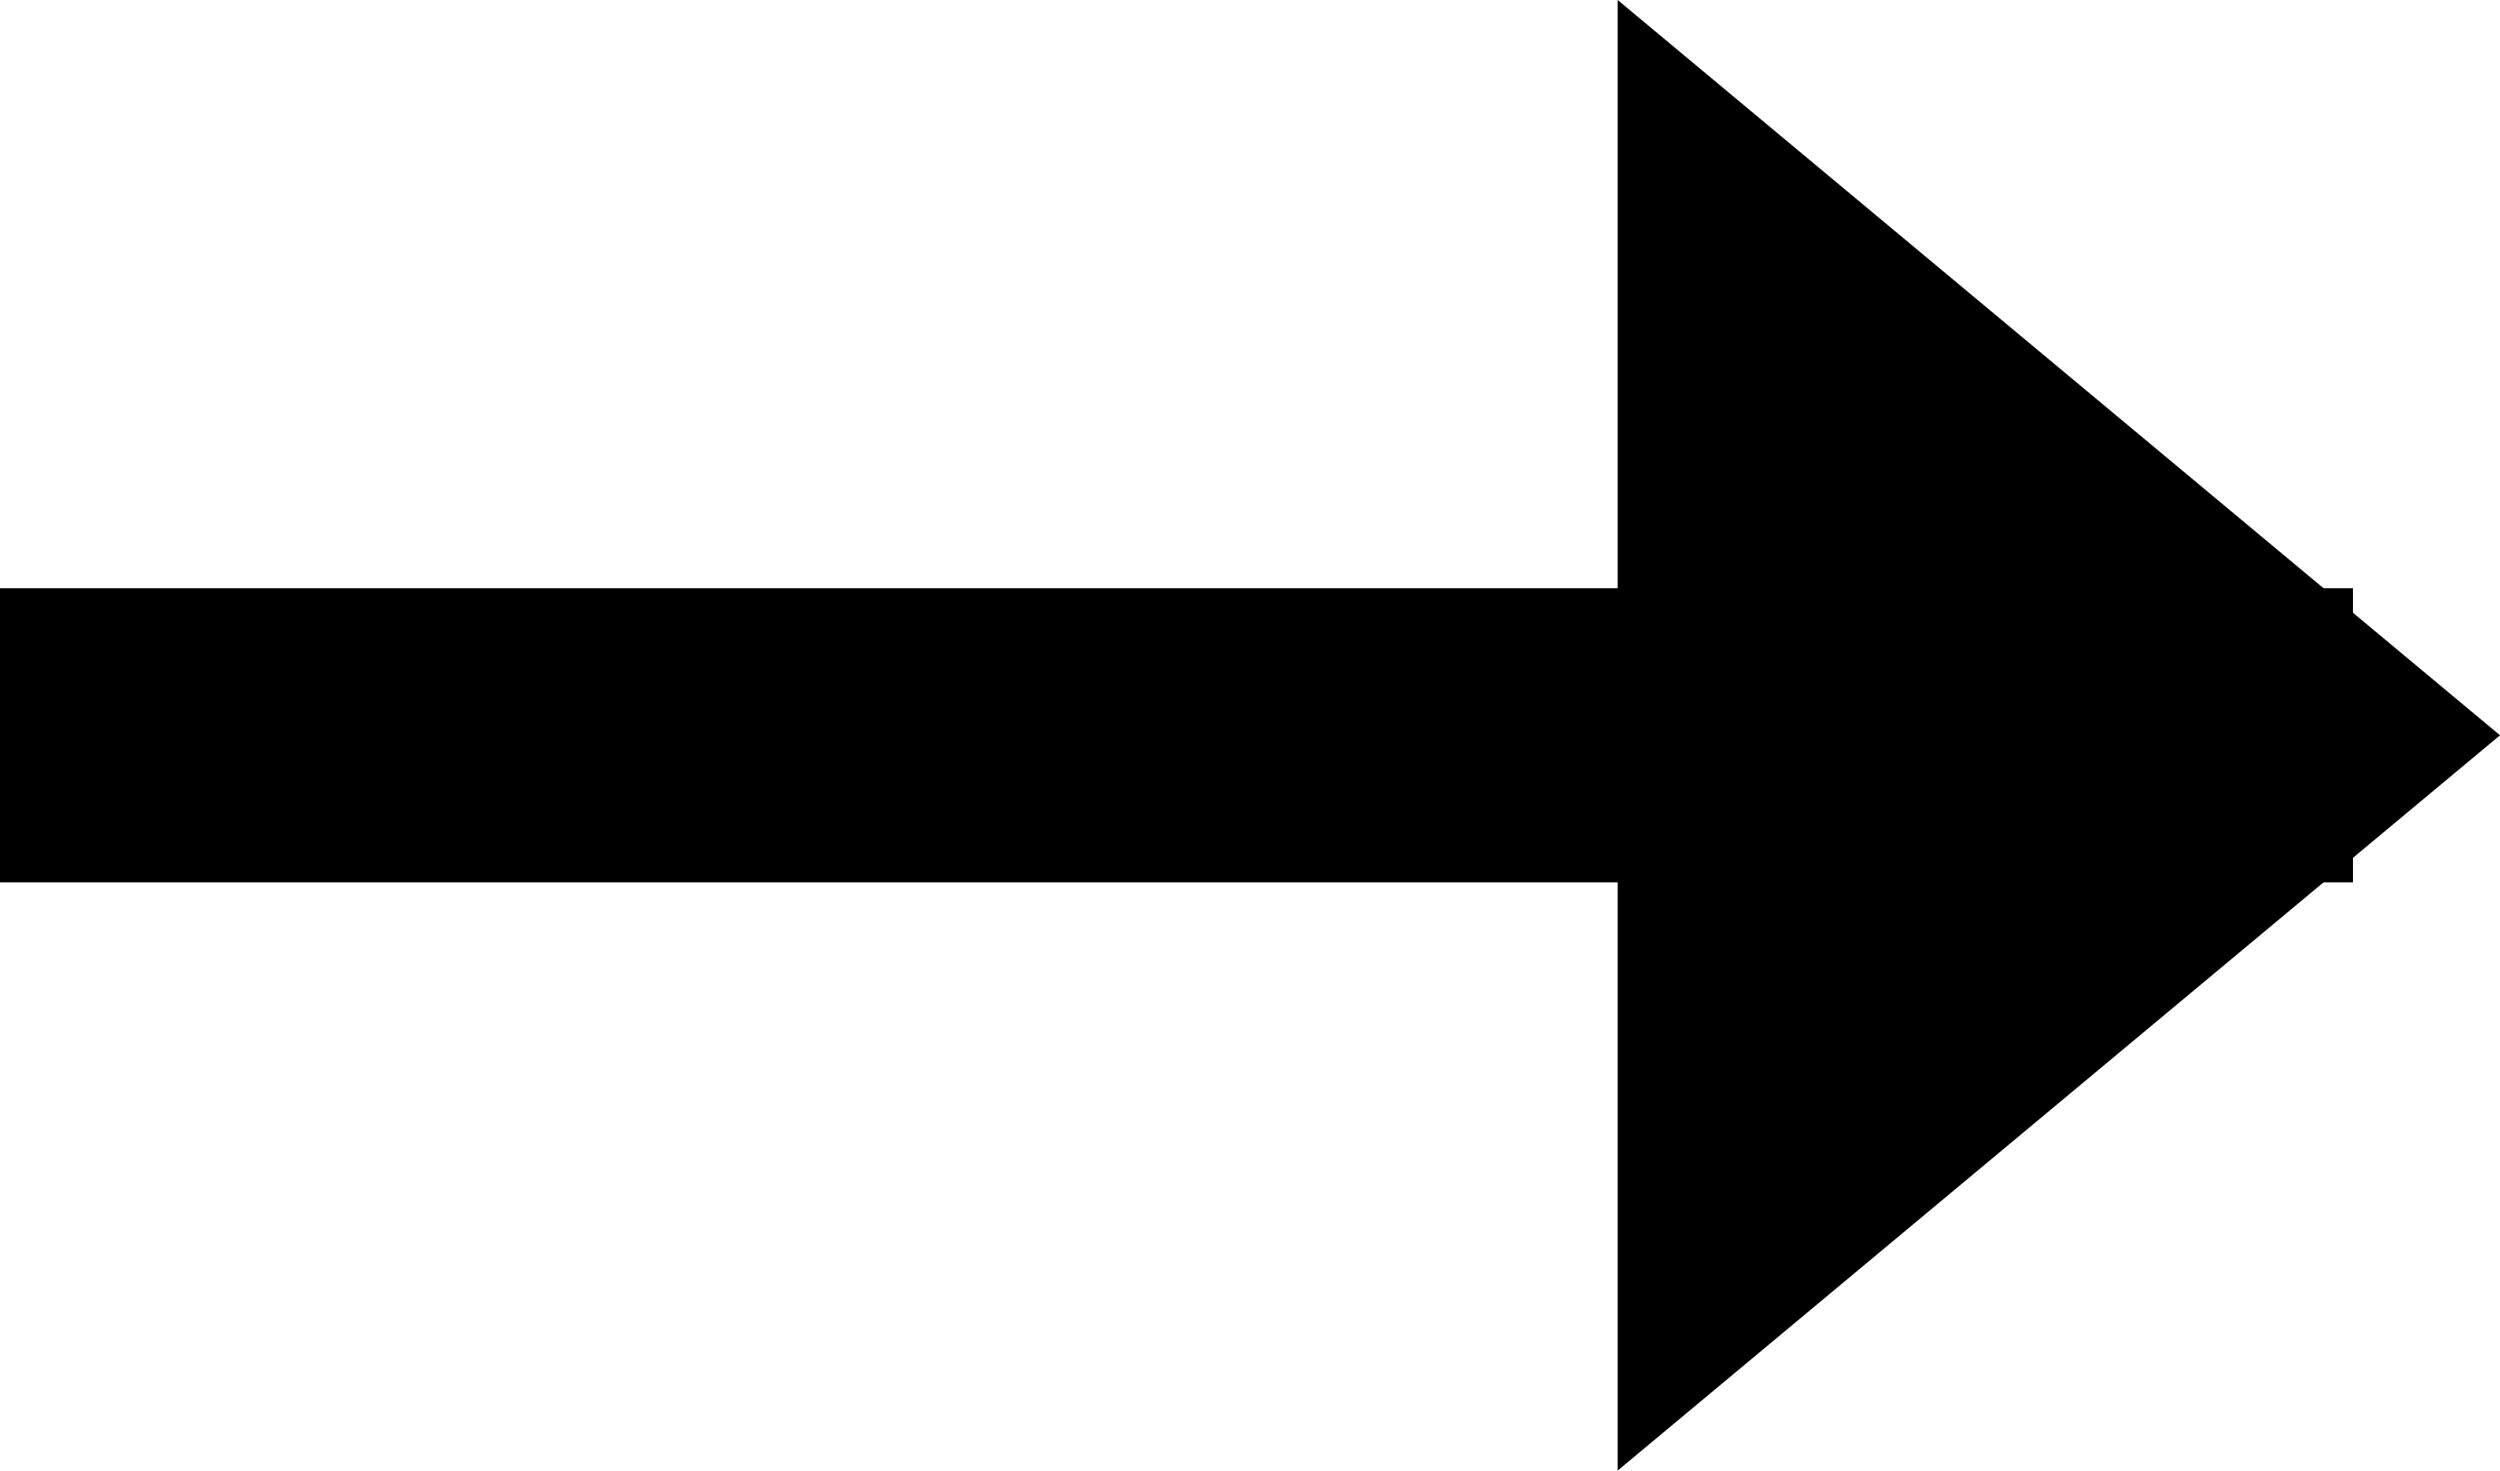
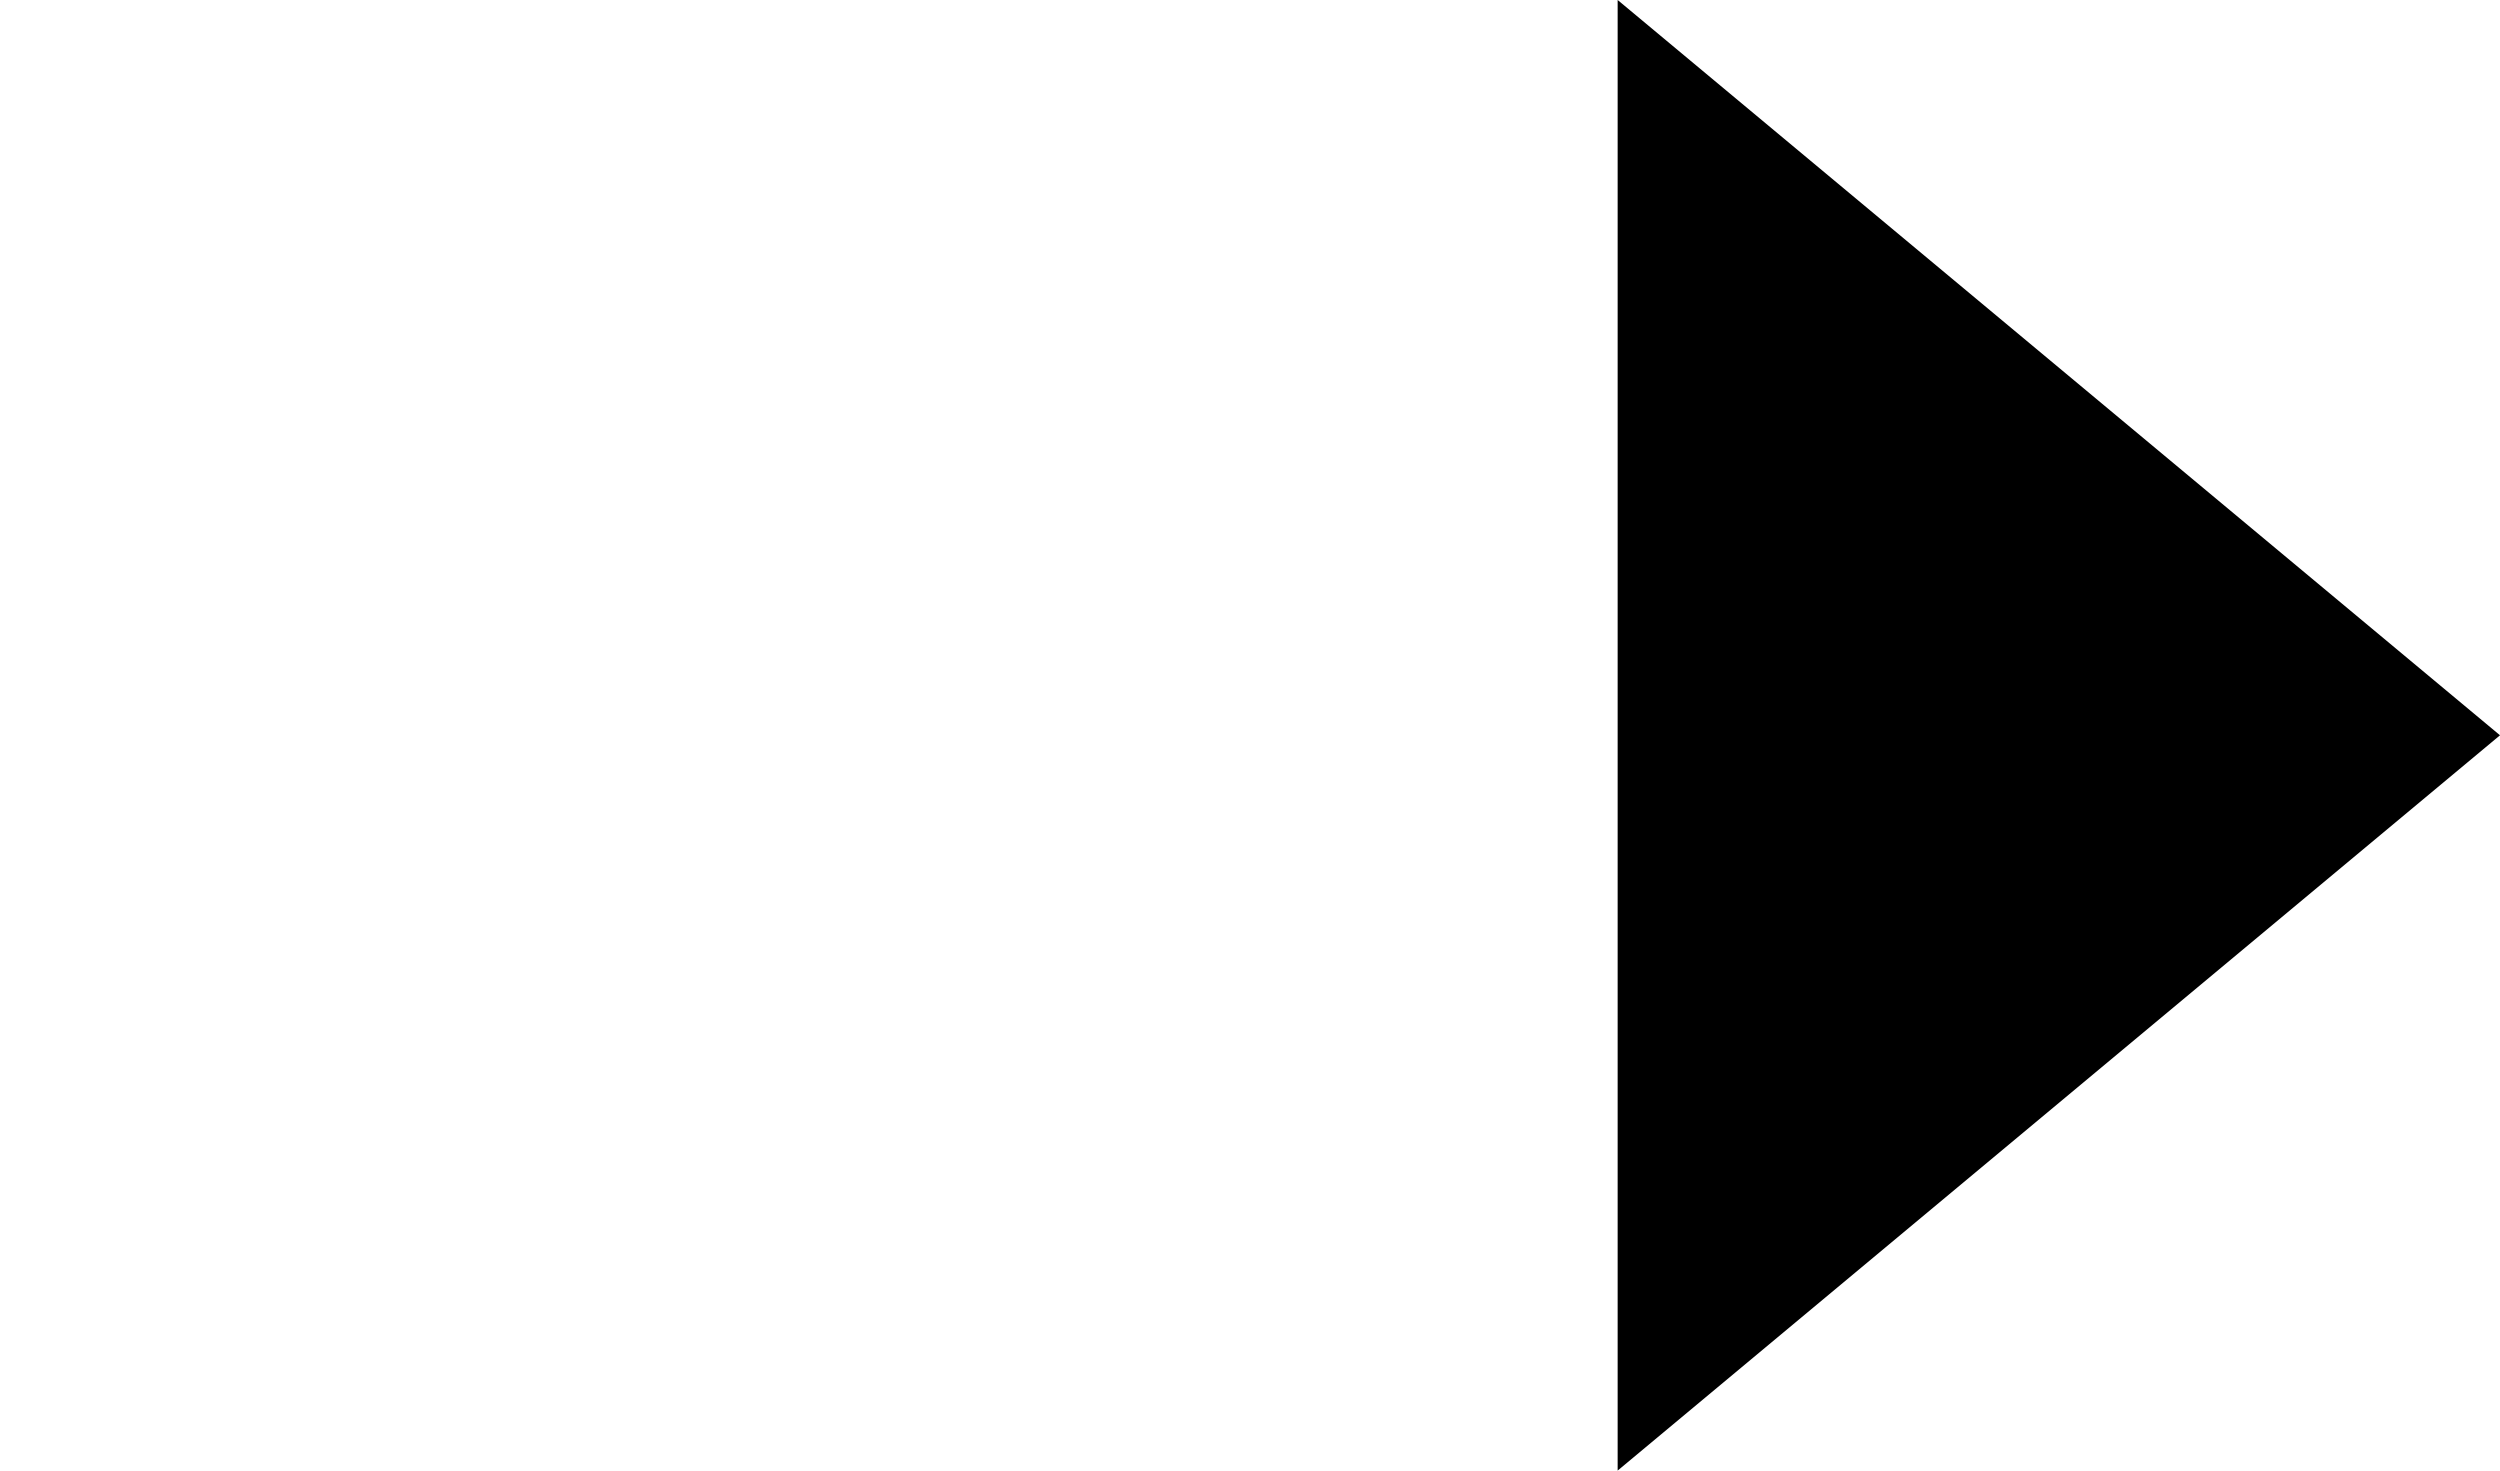
<svg xmlns="http://www.w3.org/2000/svg" width="8.5" height="5" viewBox="0 0 8.5 5">
  <g id="그룹_2473" data-name="그룹 2473" transform="translate(-427.5 -1648)">
    <g id="그룹_2472" data-name="그룹 2472">
-       <line id="선_167" data-name="선 167" x2="8" transform="translate(427.5 1650.5)" fill="none" stroke="#000" stroke-width="1" />
      <path id="다각형_6" data-name="다각형 6" d="M2.5,0,5,3H0Z" transform="translate(436 1648) rotate(90)" />
    </g>
  </g>
</svg>